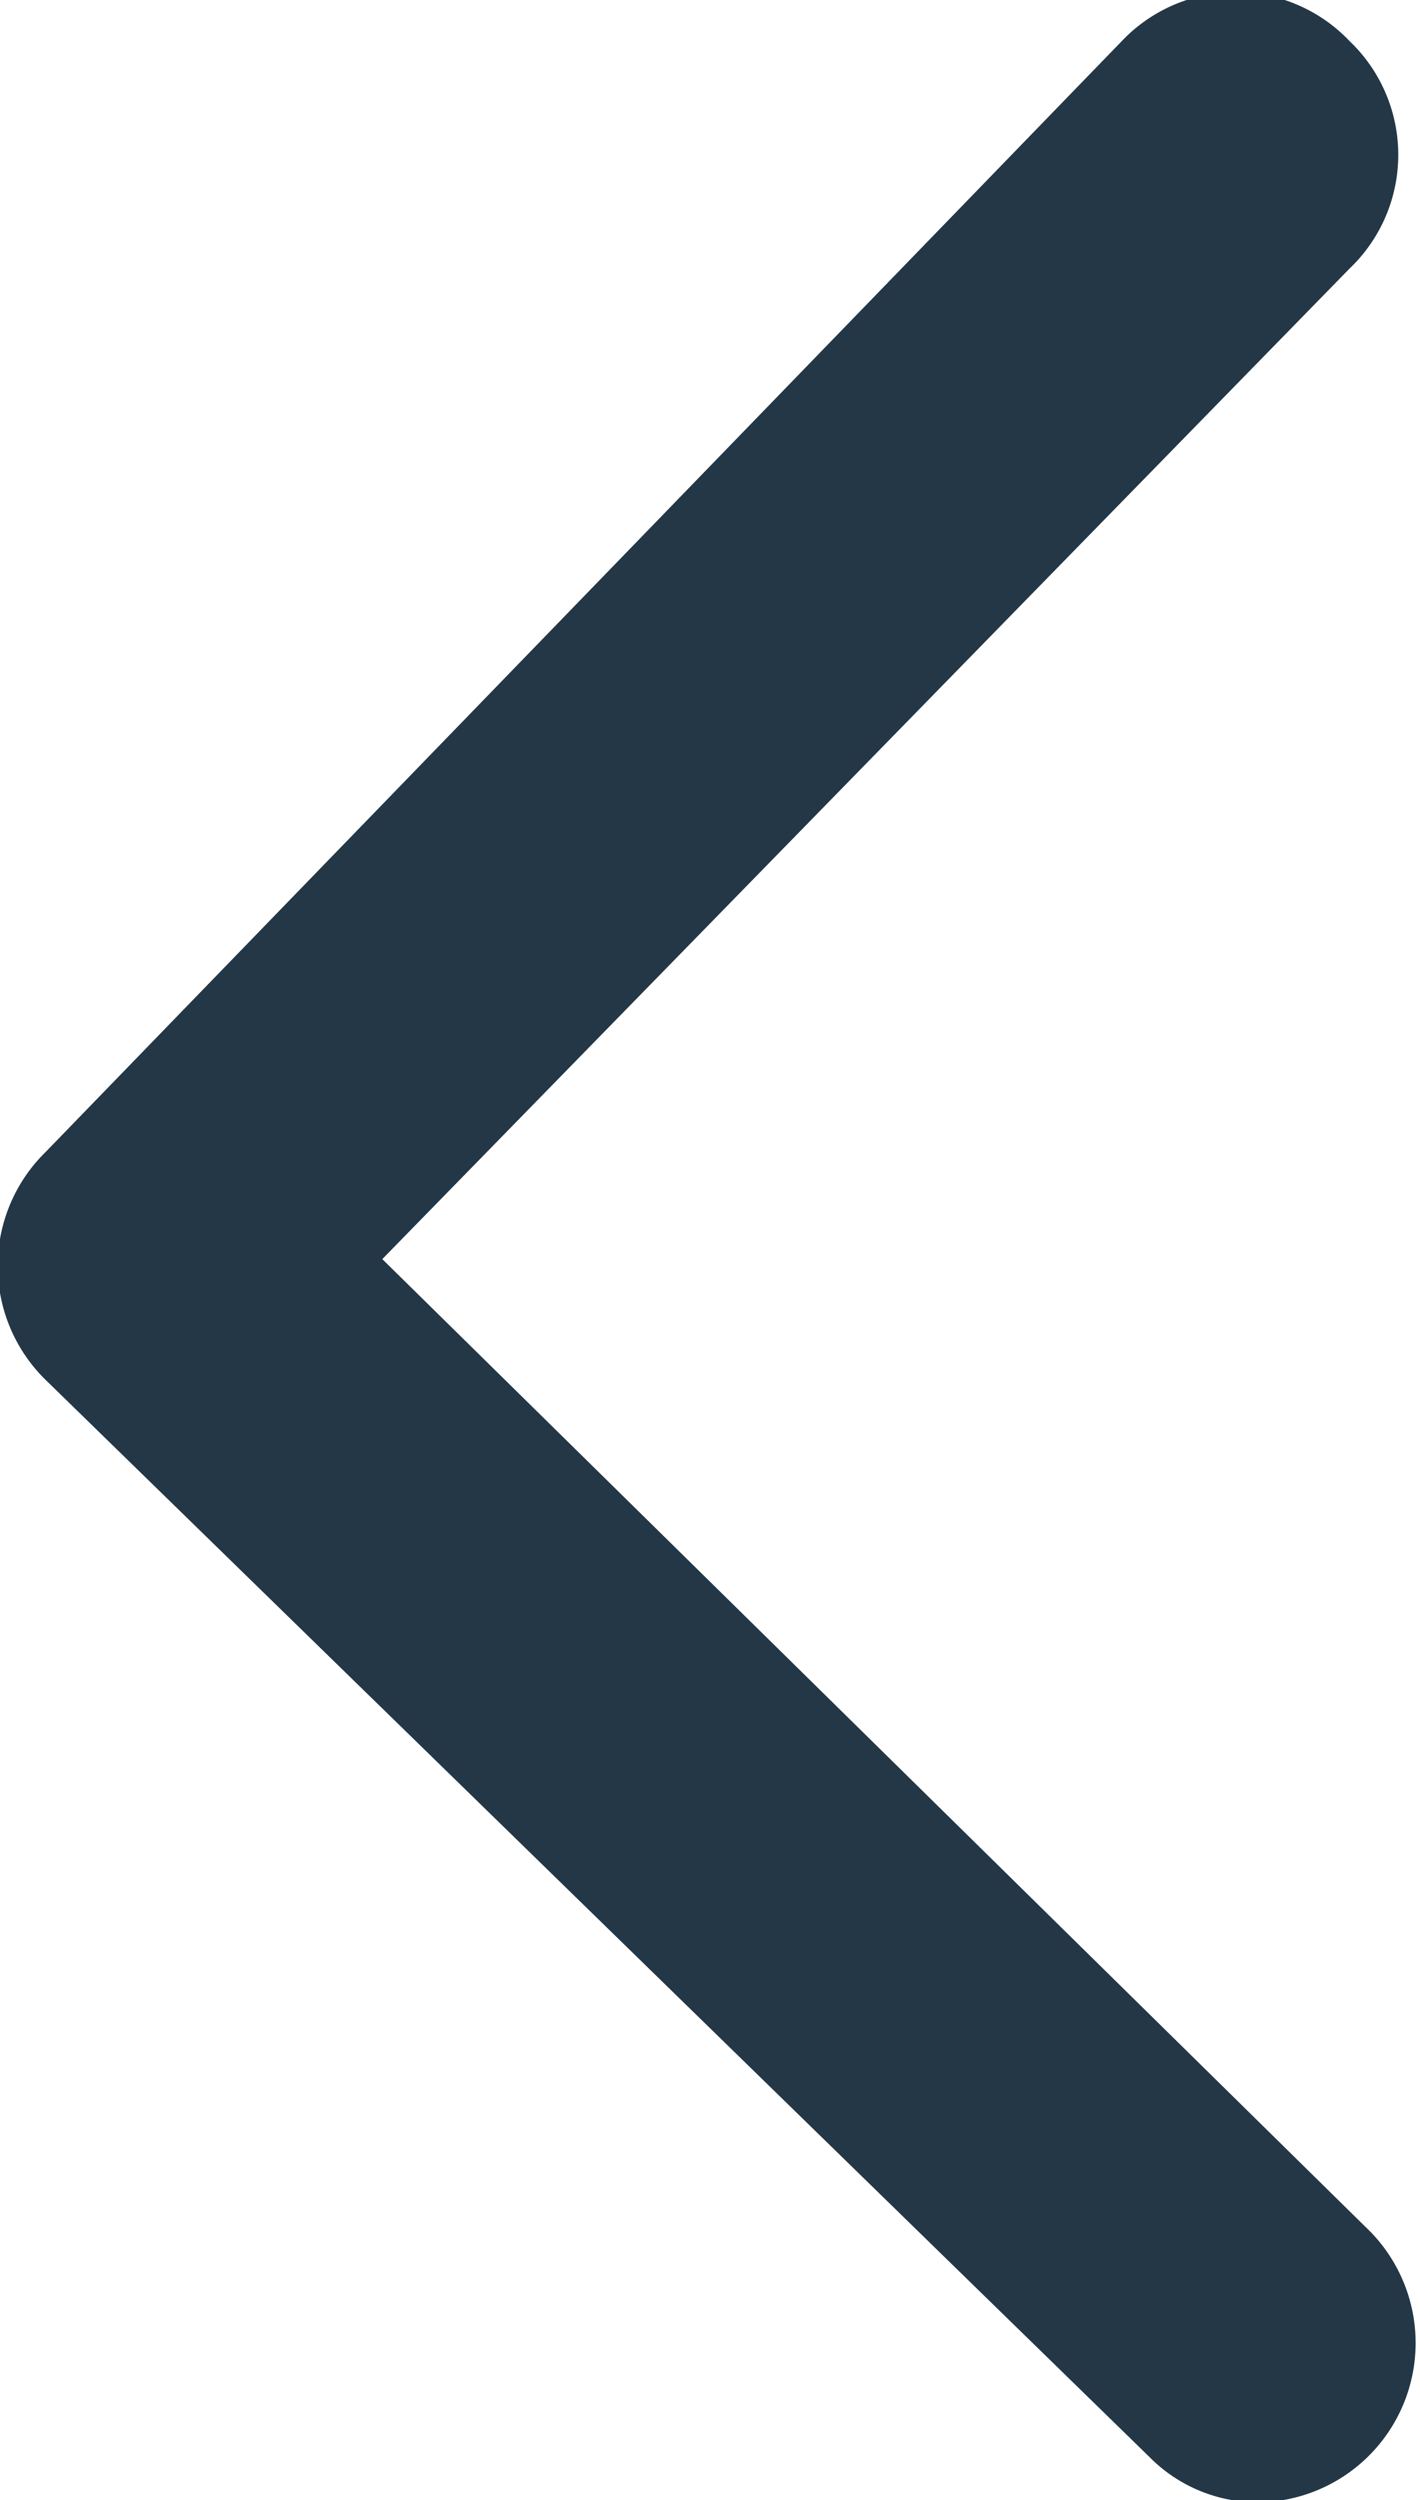
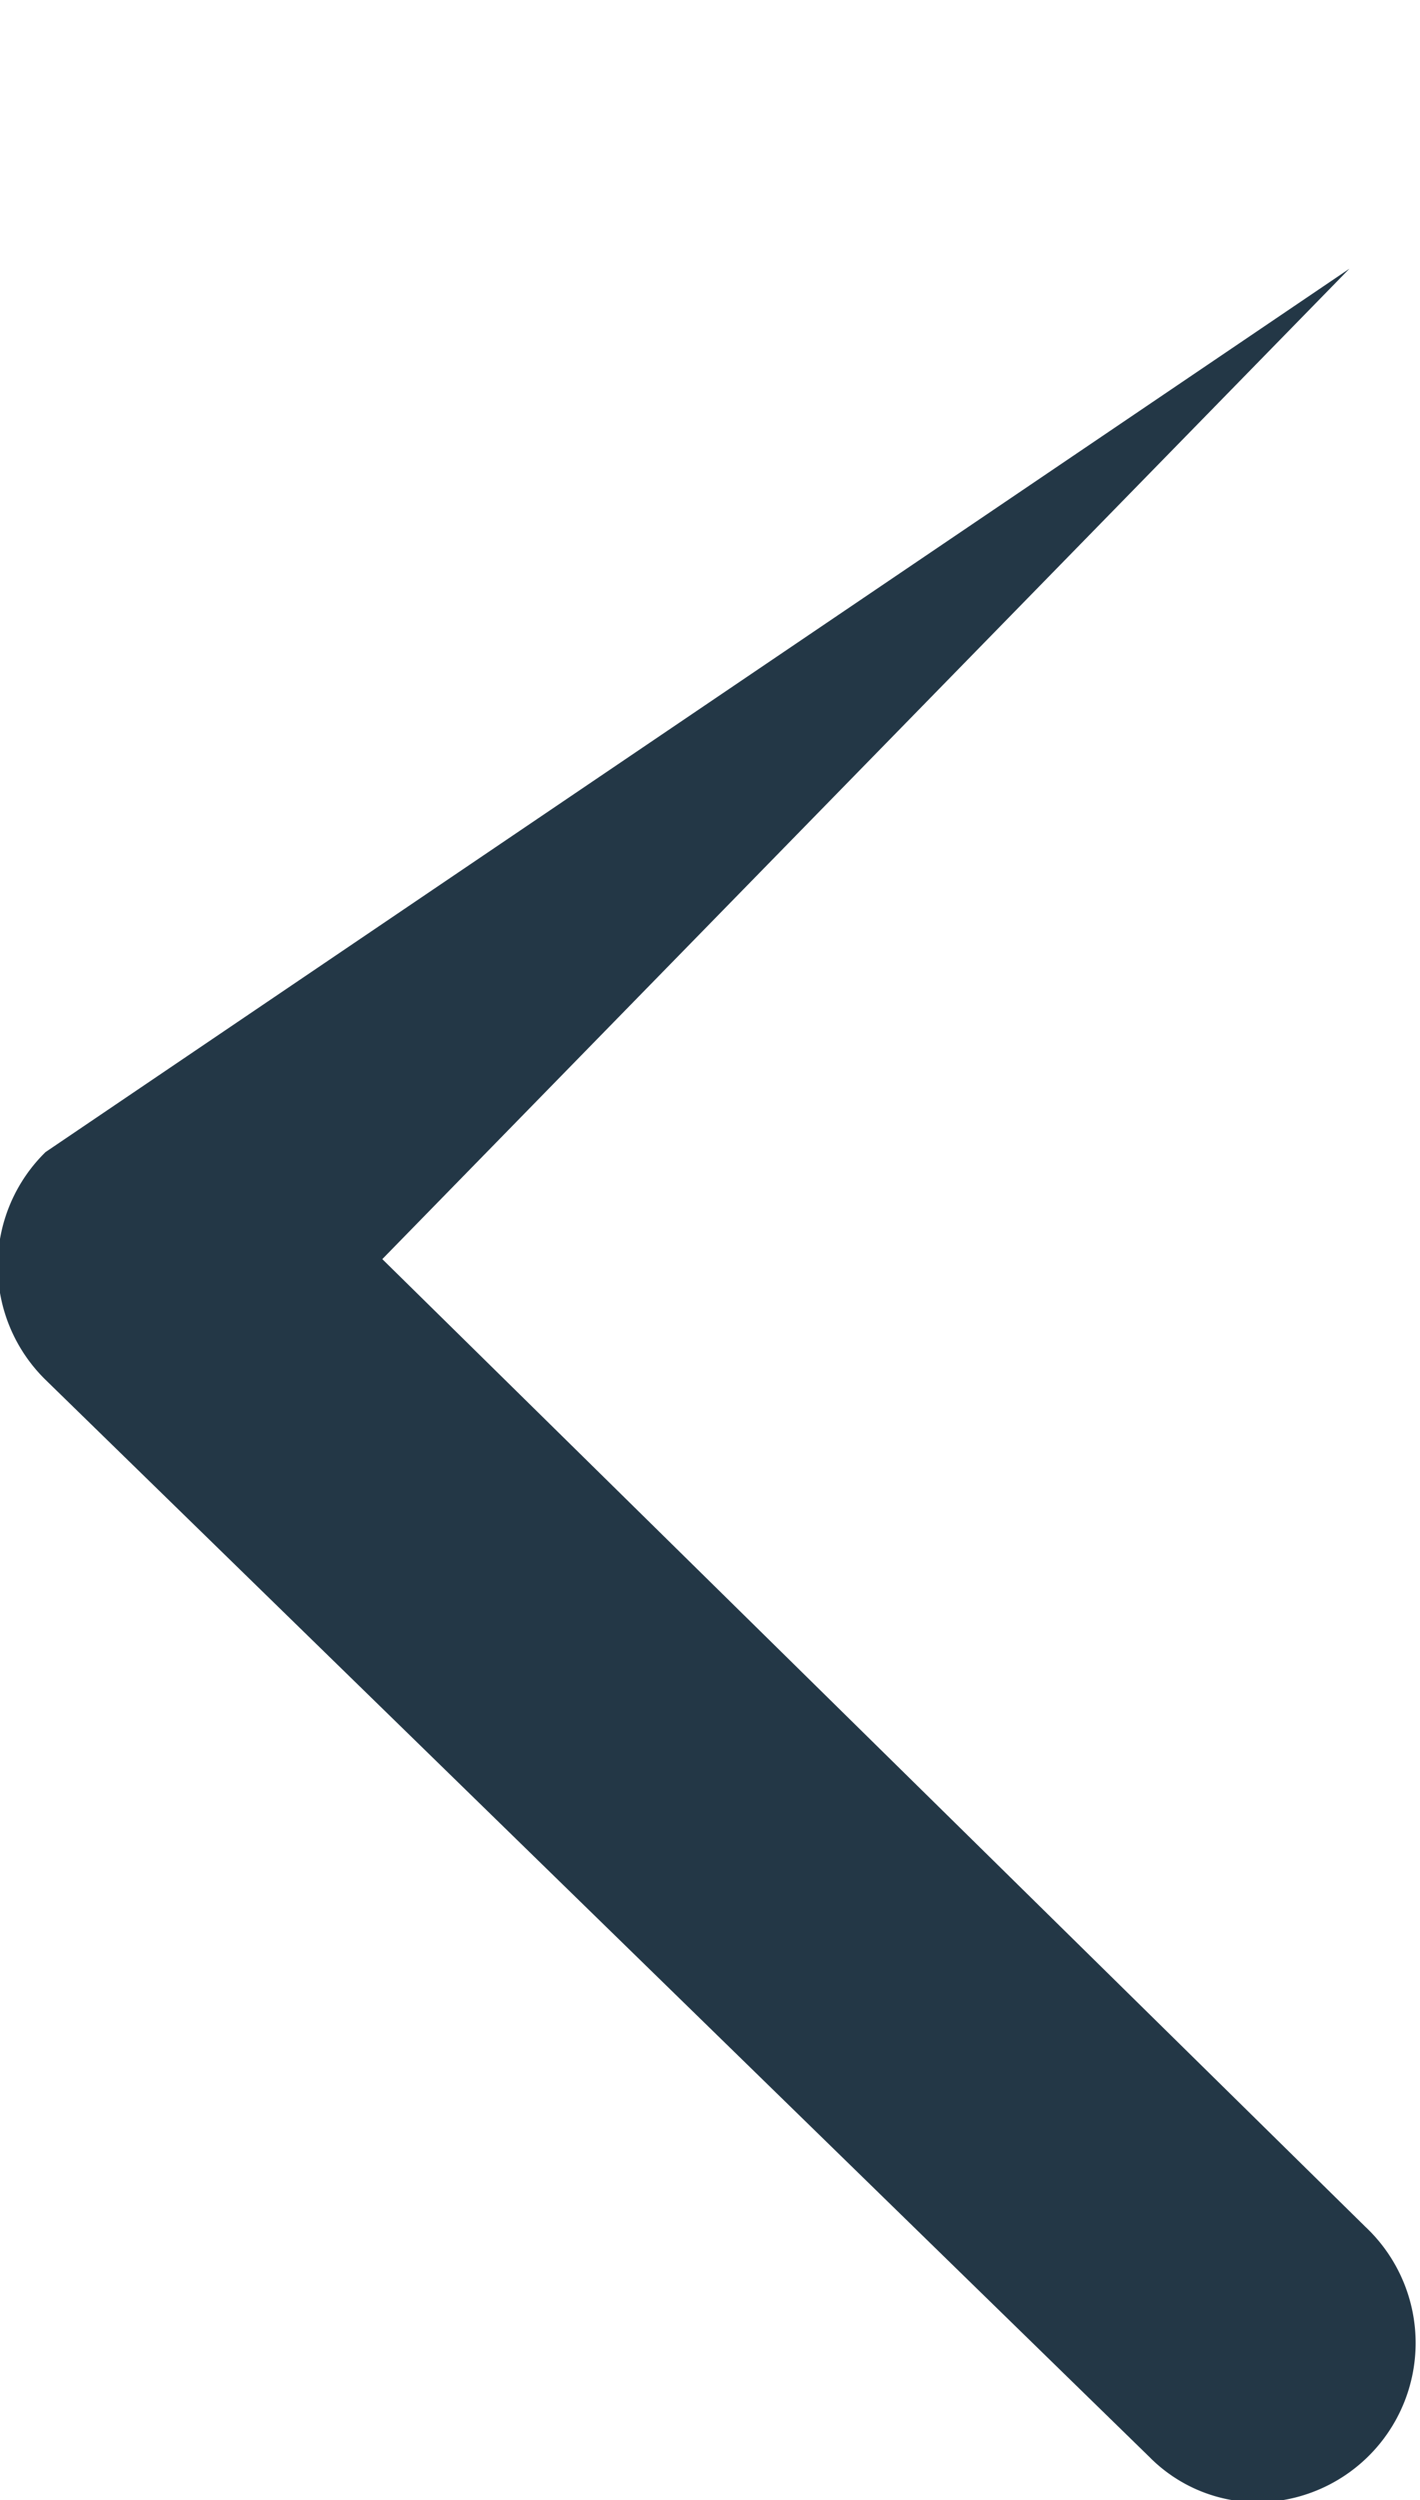
<svg xmlns="http://www.w3.org/2000/svg" viewBox="0 0 6.24 10.98">
  <defs>
    <style>.cls-1{fill:#233746;}</style>
  </defs>
  <title>Fichier 1</title>
  <g id="Calque_2" data-name="Calque 2">
    <g id="Calque_1-2" data-name="Calque 1">
-       <path class="cls-1" d="M1.68,5.53,5.93,1.18a.69.69,0,0,0,0-1,.69.69,0,0,0-1,0L.2,5.06a.7.7,0,0,0,0,1l4.85,4.73a.67.67,0,0,0,.49.2A.7.7,0,0,0,6,9.78Z" />
+       <path class="cls-1" d="M1.68,5.53,5.93,1.18L.2,5.06a.7.7,0,0,0,0,1l4.85,4.73a.67.67,0,0,0,.49.2A.7.7,0,0,0,6,9.78Z" />
    </g>
  </g>
</svg>